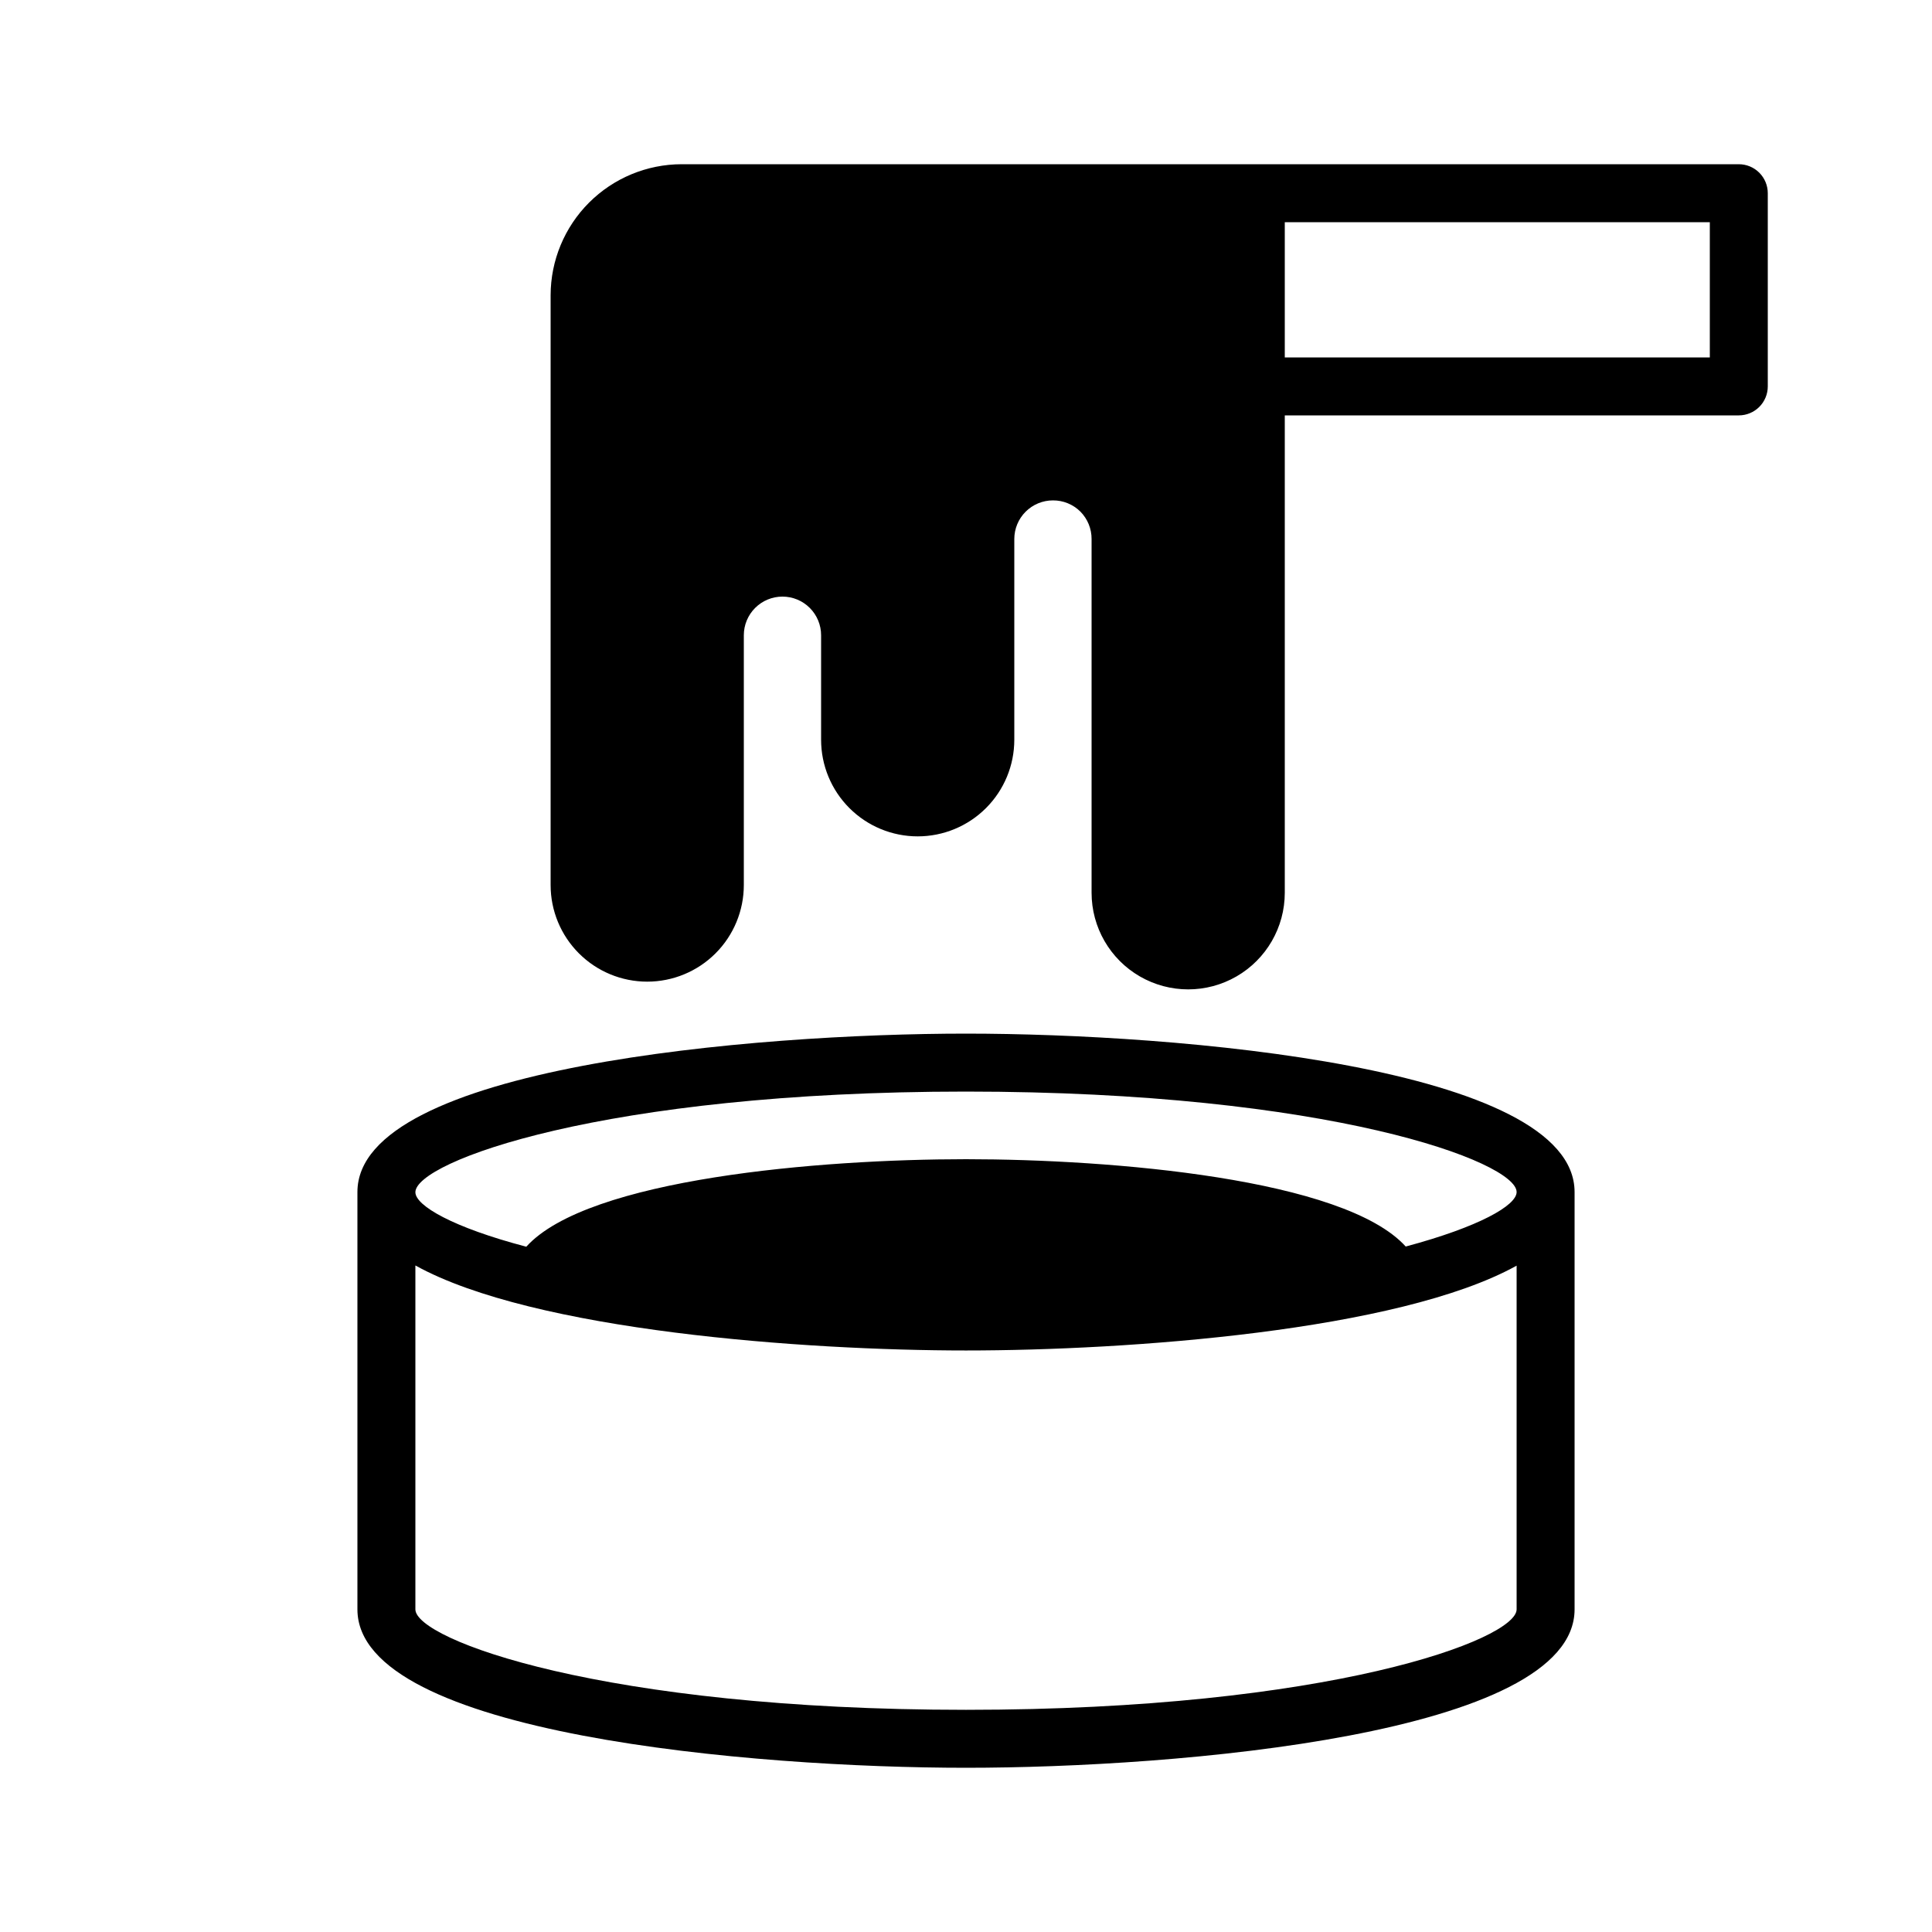
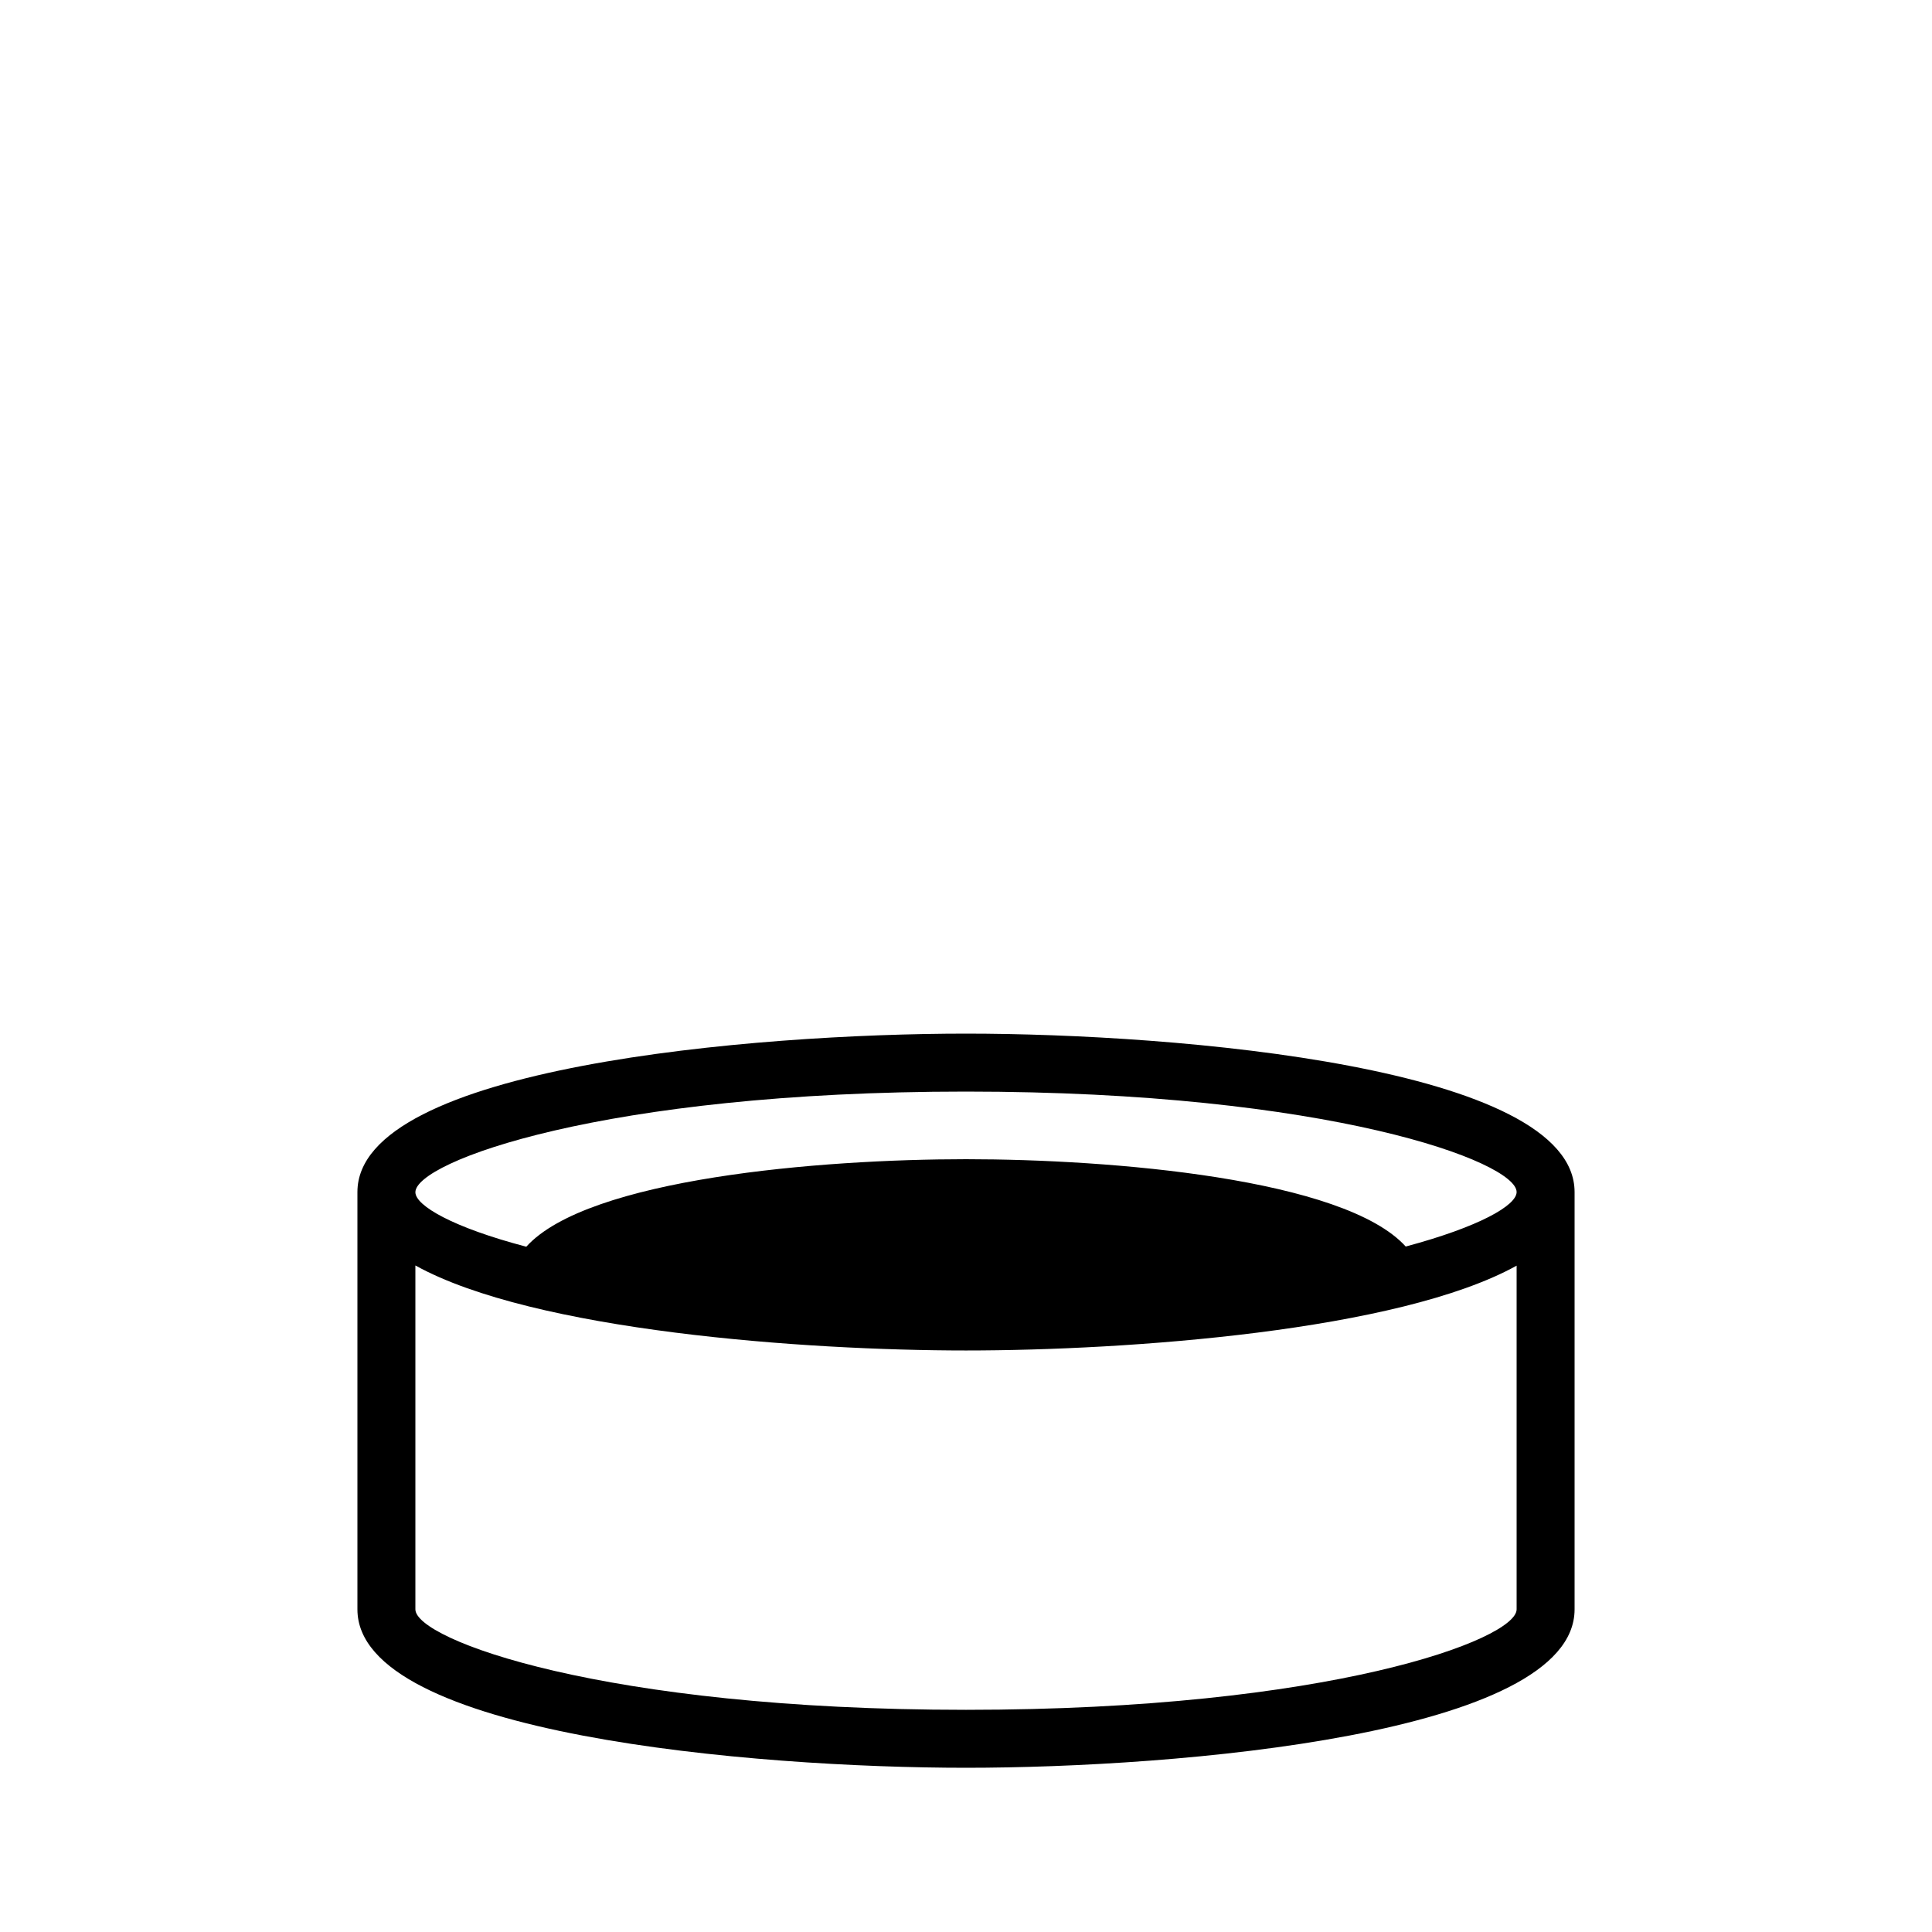
<svg xmlns="http://www.w3.org/2000/svg" width="1200pt" height="1200pt" version="1.1" viewBox="0 0 1200 1200">
  <g>
-     <path d="m1080 102h-656.64c-21.566 0.031-42.242 8.613-57.496 23.863-15.25 15.254-23.832 35.93-23.863 57.496v366.36c0 15.914 6.32 31.176 17.574 42.426 11.25 11.254 26.512 17.574 42.426 17.574s31.176-6.32 42.426-17.574c11.254-11.25 17.574-26.512 17.574-42.426v-155.16c0-6.363 2.527-12.469 7.031-16.969 4.5-4.5 10.605-7.031 16.969-7.031s12.469 2.531 16.969 7.031c4.504 4.5 7.031 10.605 7.031 16.969v64.922c0 15.914 6.32 31.172 17.574 42.426 11.25 11.254 26.512 17.574 42.426 17.574s31.176-6.32 42.426-17.574c11.254-11.254 17.574-26.512 17.574-42.426v-124.68c0-6.367 2.527-12.469 7.031-16.973 4.5-4.5 10.605-7.027 16.969-7.027 6.379-0.039 12.512 2.465 17.039 6.961 4.492 4.527 6.996 10.66 6.961 17.039v219.72c0 21.438 11.438 41.242 30 51.961s41.438 10.719 60 0 30-30.523 30-51.961v-296.52h282c4.773 0 9.352-1.895 12.727-5.273 3.379-3.375 5.273-7.953 5.273-12.727v-120c0-4.773-1.895-9.352-5.273-12.727-3.375-3.379-7.953-5.273-12.727-5.273zm-18 120h-264v-84h264z" />
    <path d="m222 740.4v259.2c0 77.879 247.2 98.398 378 98.398s378-20.52 378-98.398v-259.2c0-77.879-247.2-98.398-378-98.398s-378 20.52-378 98.398zm378-62.398c225.6 0 342 43.68 342 62.398 0 8.281-23.16 21.602-68.879 33.84-38.281-42.238-182.64-54.238-273.12-54.238s-234.84 12-273.12 54.359c-45.719-12-68.879-25.559-68.879-33.84 0-18.84 116.4-62.52 342-62.52zm-342 108c73.441 40.68 241.92 52.801 342 52.801s268.56-12 342-52.68v213.48c0 18.719-116.4 62.398-342 62.398s-342-43.68-342-62.398z" />
  </g>
</svg>